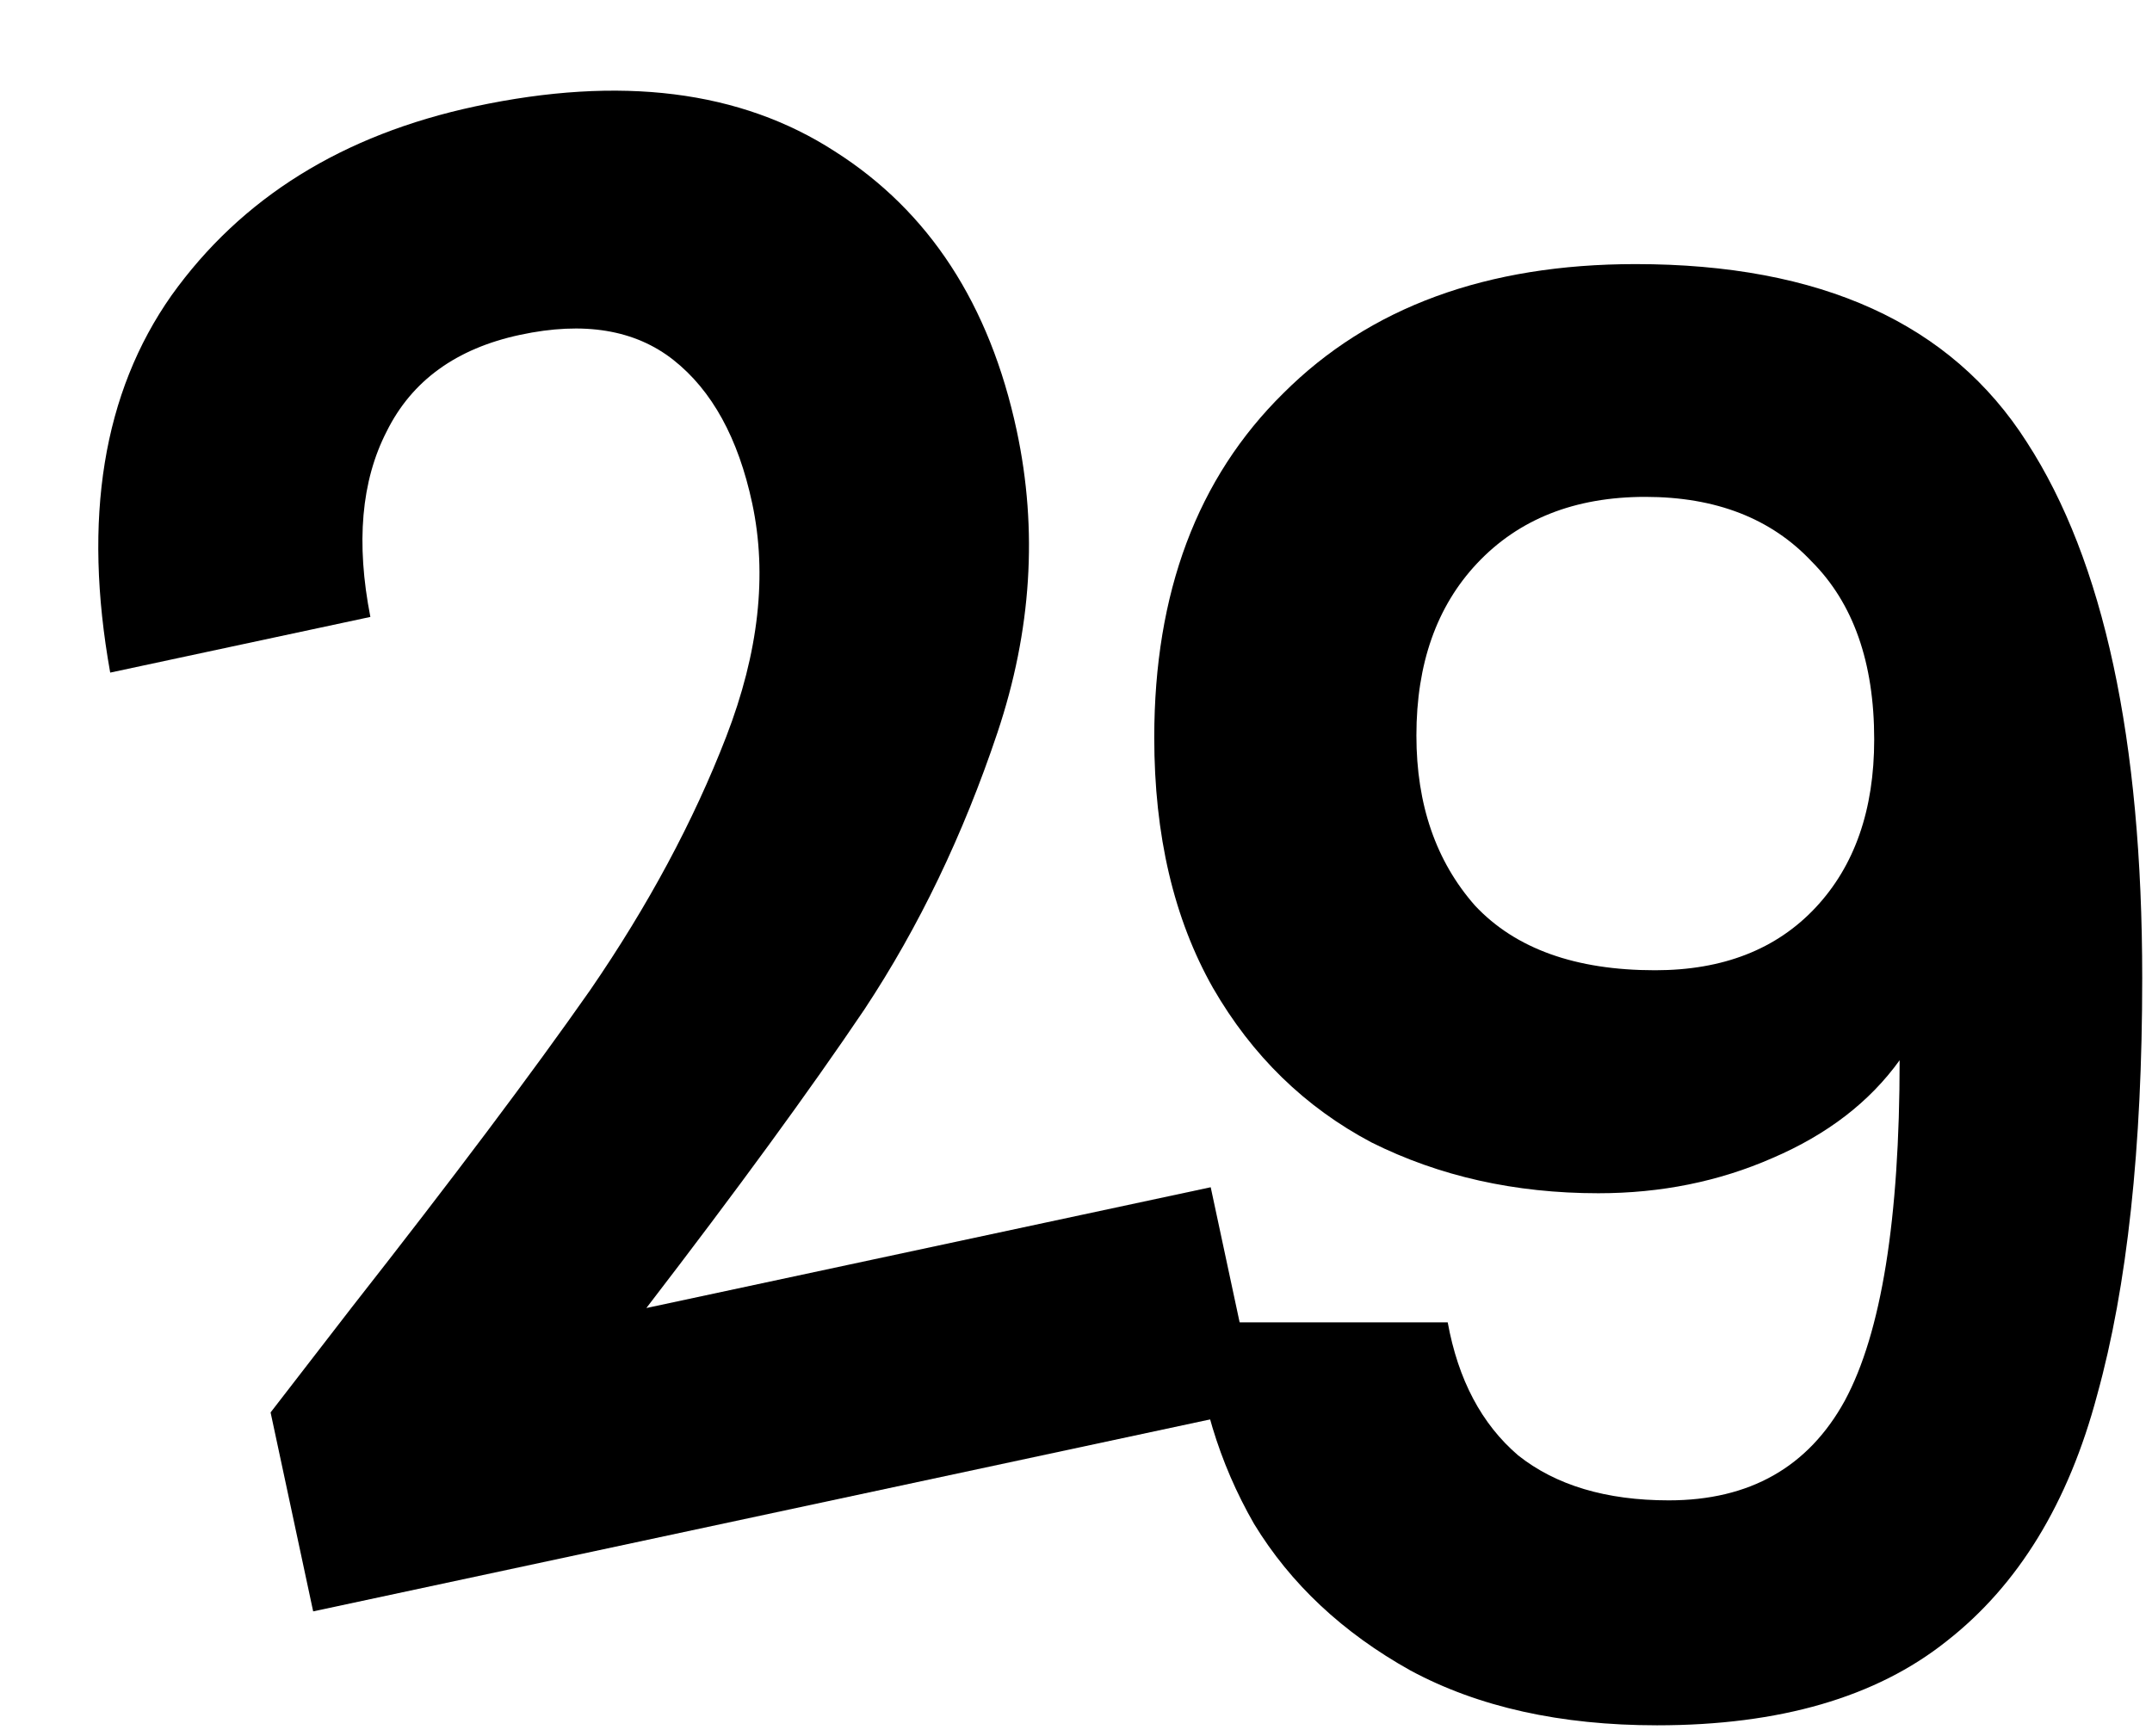
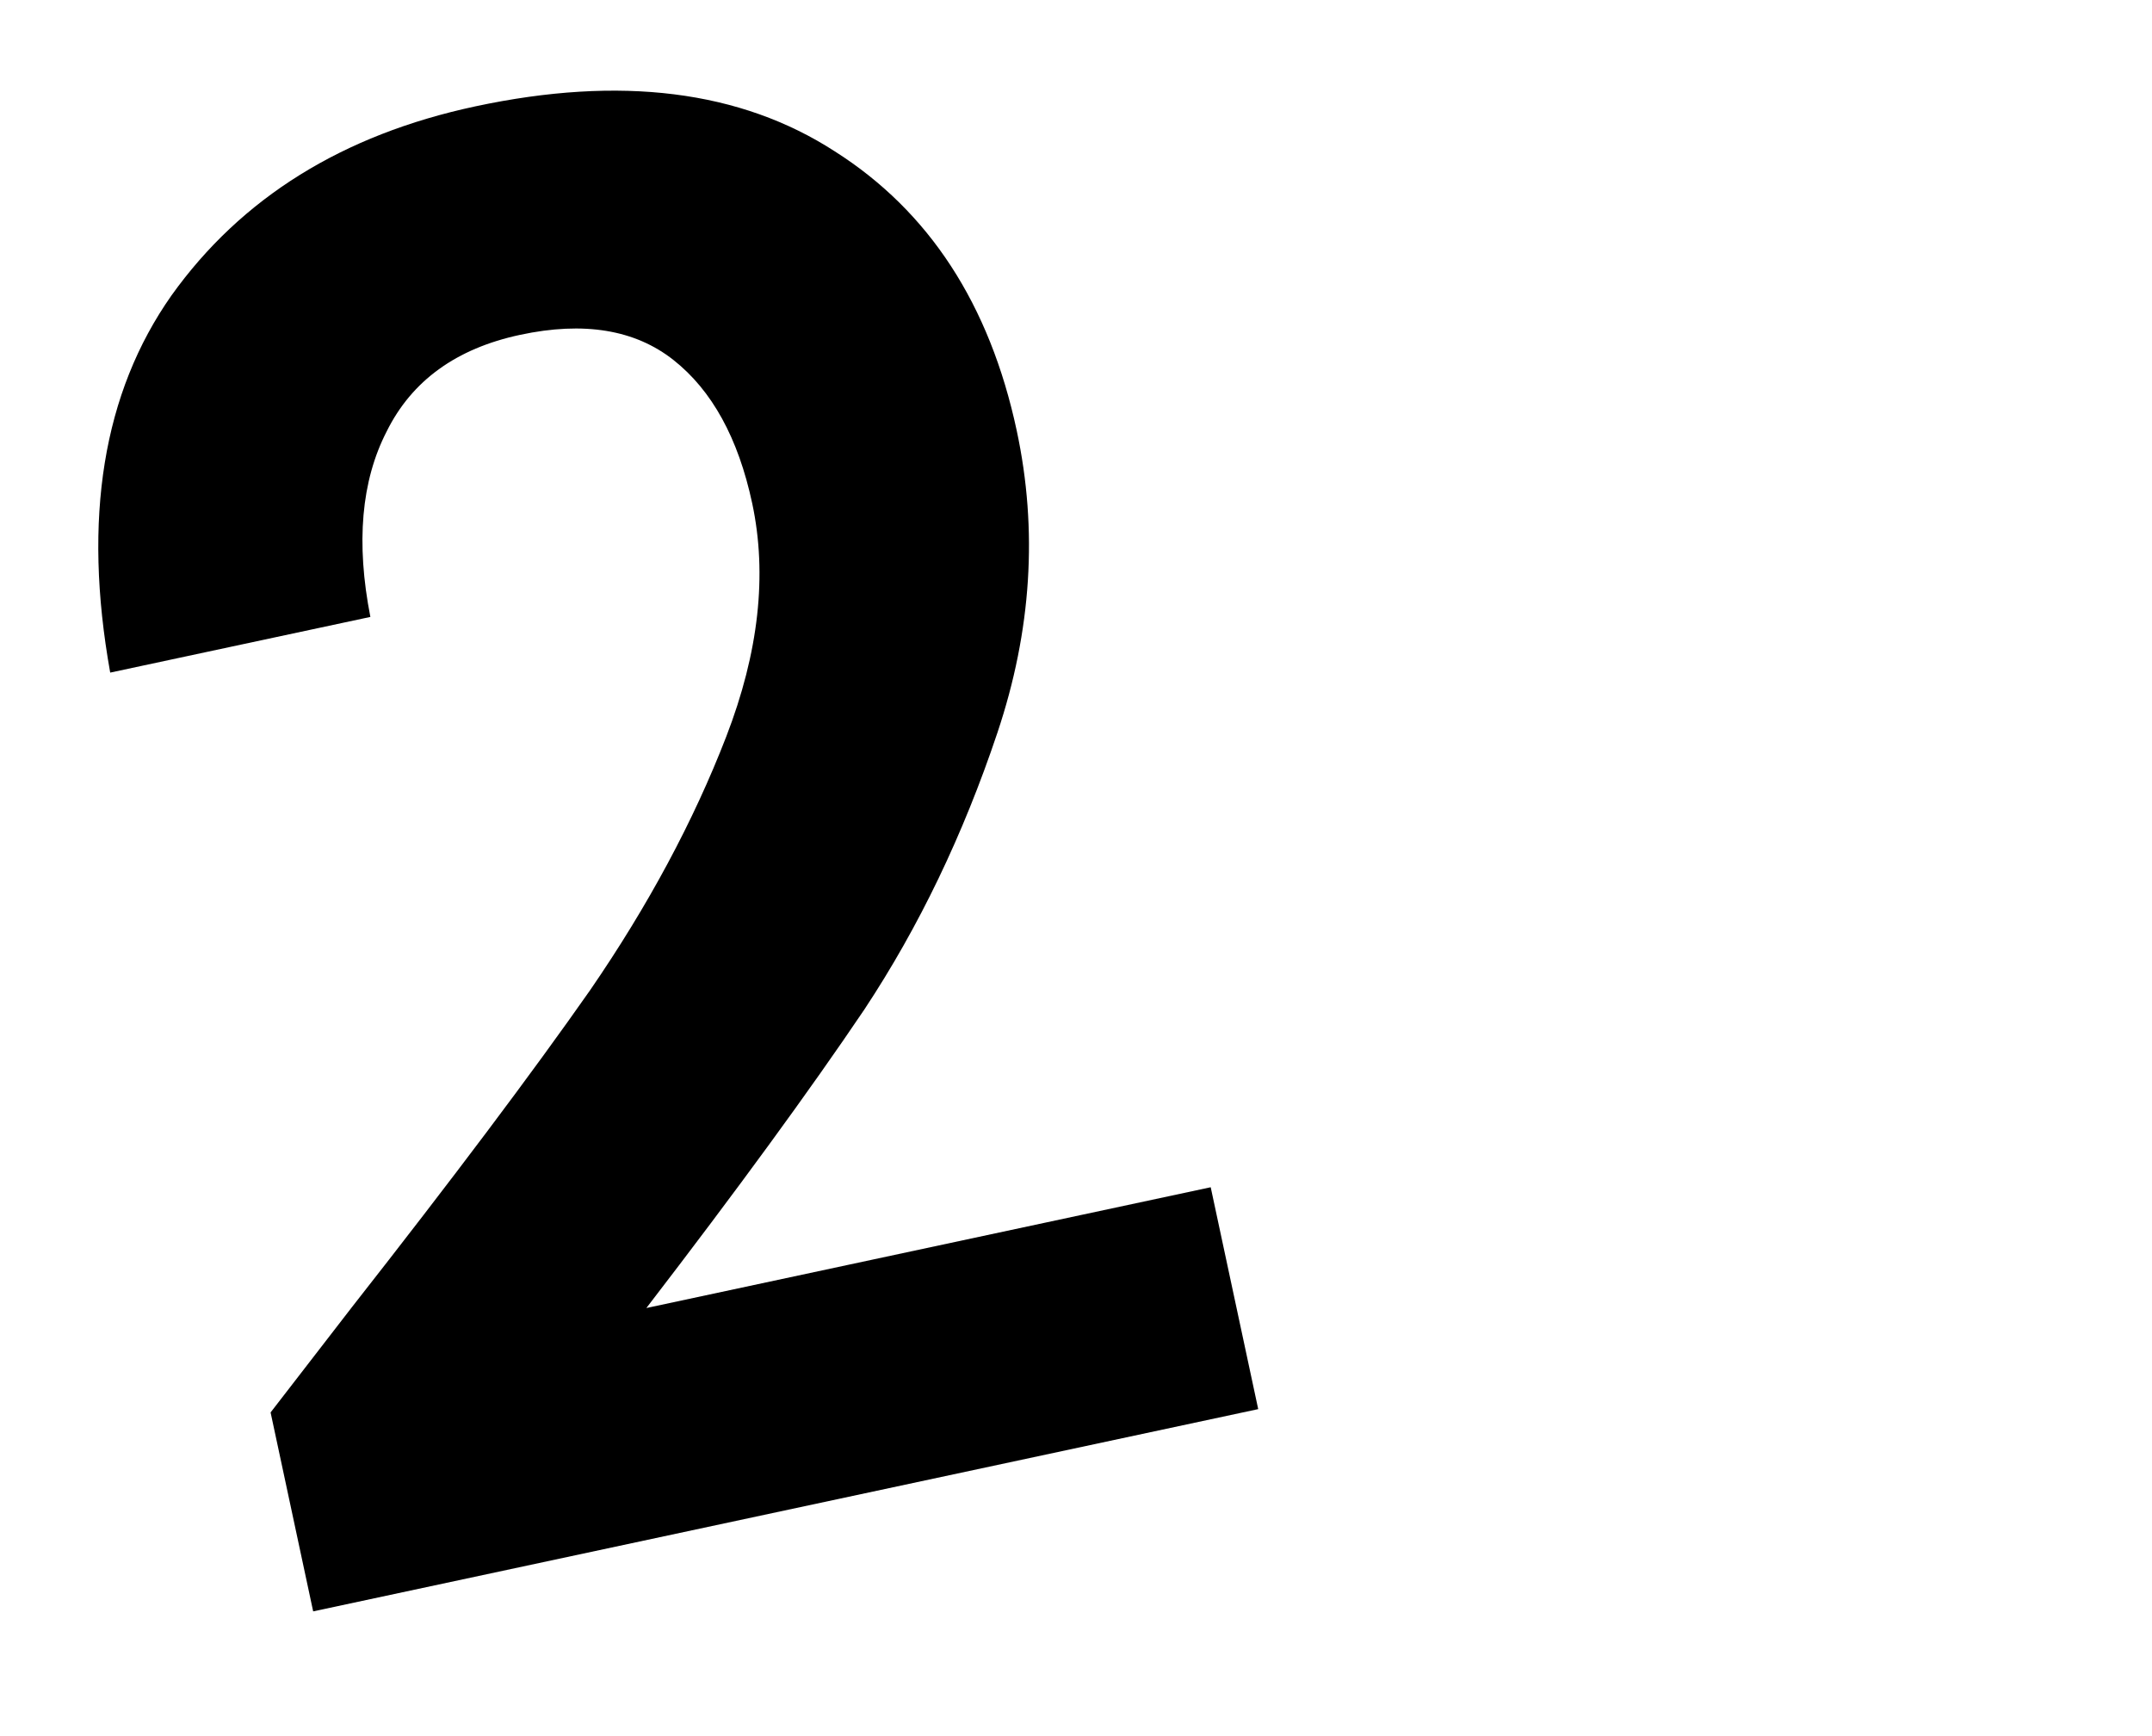
<svg xmlns="http://www.w3.org/2000/svg" width="176" height="142" viewBox="0 0 176 142" fill="none">
-   <path d="M118.4 108.162C119.253 112.855 121.173 116.482 124.16 119.042C127.253 121.495 131.36 122.722 136.48 122.722C143.093 122.722 147.893 120.002 150.88 114.562C153.867 109.015 155.36 99.735 155.36 86.722C152.907 90.135 149.44 92.802 144.96 94.722C140.587 96.642 135.84 97.602 130.72 97.602C123.893 97.602 117.707 96.215 112.16 93.442C106.72 90.562 102.4 86.348 99.2 80.802C96 75.148 94.4 68.322 94.4 60.322C94.4 48.482 97.92 39.095 104.96 32.162C112 25.122 121.6 21.602 133.76 21.602C148.907 21.602 159.573 26.455 165.76 36.162C172.053 45.868 175.2 60.482 175.2 80.002C175.2 93.868 173.973 105.228 171.52 114.082C169.173 122.935 165.067 129.655 159.2 134.242C153.44 138.828 145.547 141.122 135.52 141.122C127.627 141.122 120.907 139.628 115.36 136.642C109.813 133.548 105.547 129.548 102.56 124.642C99.68 119.628 98.027 114.135 97.6 108.162H118.4ZM135.36 79.362C140.907 79.362 145.28 77.655 148.48 74.242C151.68 70.828 153.28 66.242 153.28 60.482C153.28 54.188 151.573 49.335 148.16 45.922C144.853 42.402 140.32 40.642 134.56 40.642C128.8 40.642 124.213 42.455 120.8 46.082C117.493 49.602 115.84 54.295 115.84 60.162C115.84 65.815 117.44 70.455 120.64 74.082C123.947 77.602 128.853 79.362 135.36 79.362Z" fill="black" />
  <path d="M28.792 106.906C37.019 96.418 43.514 87.774 48.276 80.973C53.016 74.069 56.72 67.167 59.389 60.269C62.057 53.371 62.766 47.002 61.516 41.16C60.378 35.841 58.233 31.937 55.082 29.448C51.931 26.959 47.748 26.272 42.533 27.389C37.318 28.505 33.682 31.137 31.625 35.287C29.545 39.331 29.101 44.39 30.291 50.462L9.013 55.016C6.752 42.41 8.423 32.126 14.027 24.163C19.735 16.178 28.014 11.025 38.861 8.703C50.752 6.158 60.559 7.386 68.284 12.387C75.986 17.283 80.942 24.894 83.152 35.22C84.894 43.356 84.366 51.596 81.571 59.939C78.775 68.282 75.153 75.821 70.703 82.554C66.232 89.184 60.285 97.329 52.863 106.99L99.017 97.111L102.902 115.26L25.612 131.803L22.13 115.531L28.792 106.906Z" fill="black" />
</svg>